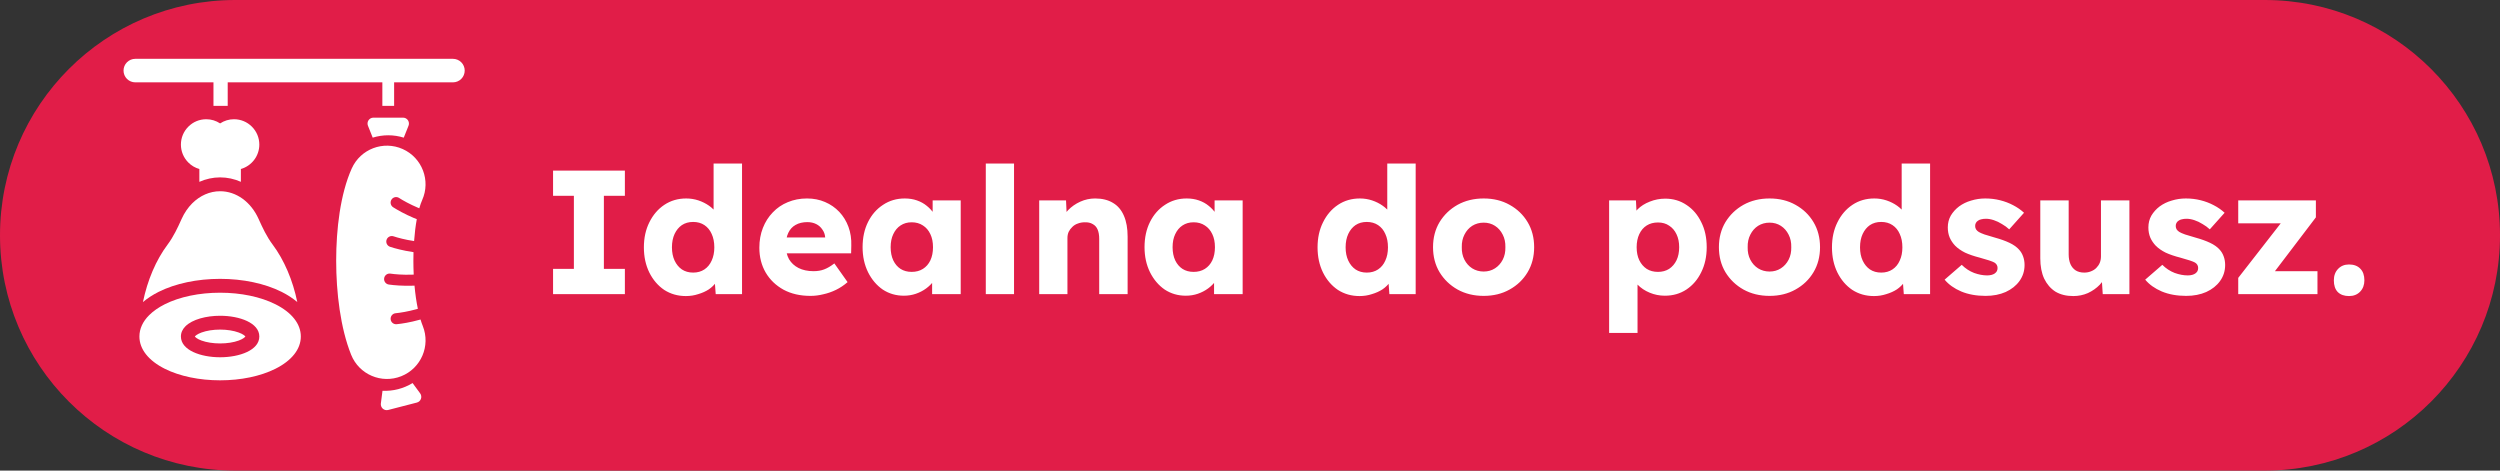
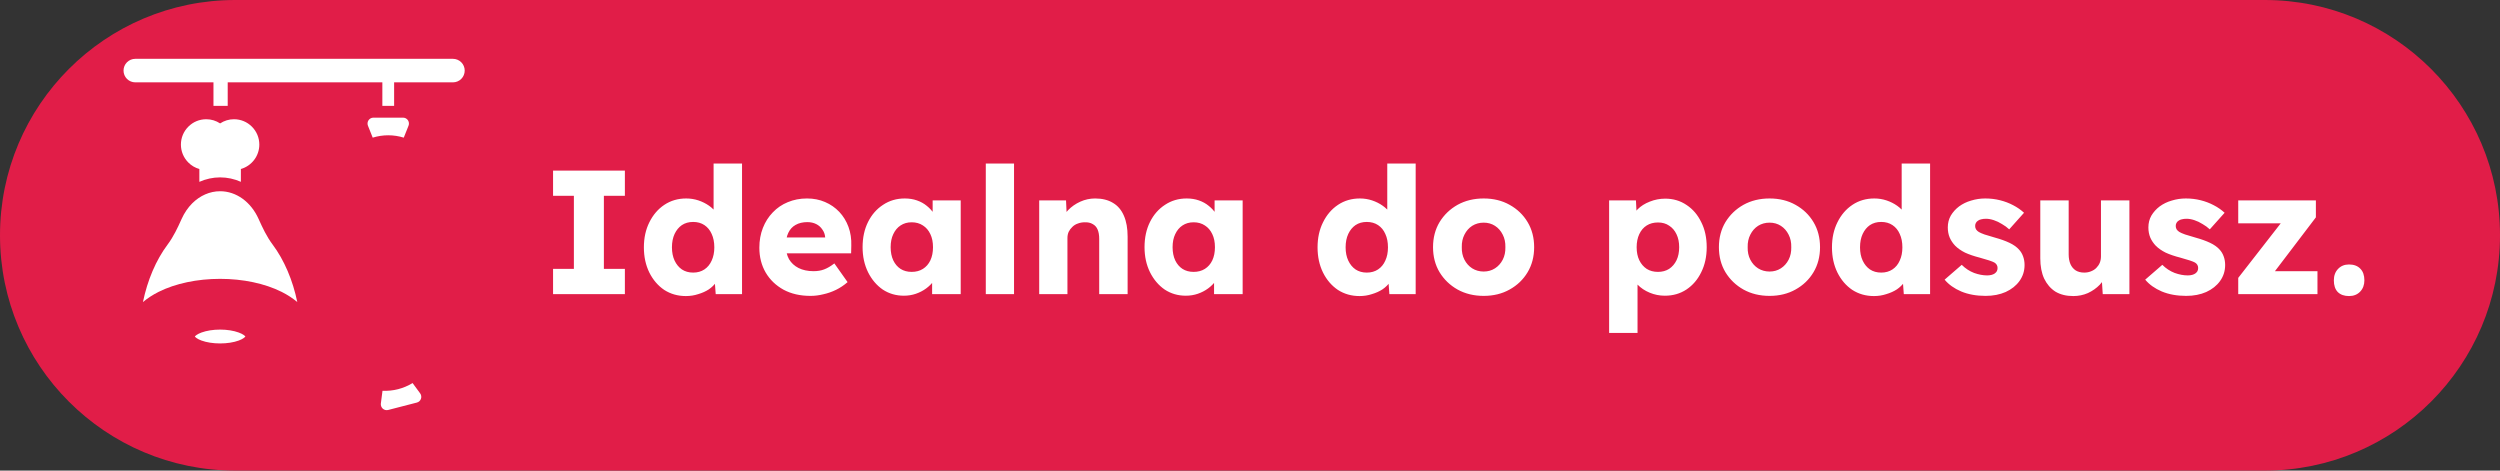
<svg xmlns="http://www.w3.org/2000/svg" width="85" height="16" viewBox="0 0 85 16" fill="none">
  <rect x="0" y="0" width="85" height="16" fill="#333333" stroke="none" />
  <path d="M0 8C0 3.582 3.582 0 8 0H77C81.418 0 85 3.582 85 8C85 12.418 81.418 16 77 16H8C3.582 16 0 12.418 0 8Z" fill="#E11D48" />
  <path d="M14.174 13.687L13.198 13.939C13.166 13.947 13.133 13.947 13.101 13.94C13.069 13.932 13.04 13.917 13.015 13.895C12.991 13.874 12.972 13.846 12.961 13.816C12.949 13.785 12.945 13.752 12.949 13.72L13.005 13.286C13.364 13.304 13.721 13.212 14.027 13.023L14.286 13.375C14.305 13.402 14.317 13.432 14.322 13.465C14.327 13.497 14.323 13.53 14.312 13.561C14.301 13.592 14.283 13.619 14.259 13.641C14.235 13.663 14.206 13.679 14.174 13.687Z" fill="white" />
  <path d="M13.89 4.274L13.728 4.68C13.384 4.573 13.016 4.573 12.672 4.68L12.51 4.274C12.498 4.244 12.493 4.211 12.497 4.178C12.501 4.146 12.512 4.115 12.53 4.088C12.549 4.061 12.573 4.039 12.602 4.023C12.631 4.008 12.663 4 12.696 4H13.704C13.737 4 13.769 4.008 13.798 4.023C13.827 4.039 13.851 4.061 13.87 4.088C13.888 4.115 13.899 4.146 13.903 4.178C13.907 4.211 13.902 4.244 13.89 4.274Z" fill="white" />
  <path d="M15.4 2H4.6C4.494 2 4.392 2.042 4.317 2.117C4.242 2.192 4.2 2.294 4.2 2.4C4.2 2.506 4.242 2.608 4.317 2.683C4.392 2.758 4.494 2.8 4.6 2.8H7.258V3.6H7.742V2.8H13V3.6H13.4V2.8H15.4C15.506 2.8 15.608 2.758 15.683 2.683C15.758 2.608 15.8 2.506 15.8 2.4C15.8 2.294 15.758 2.192 15.683 2.117C15.608 2.042 15.506 2 15.4 2Z" fill="white" />
  <path d="M7.484 9.481C8.261 9.481 9.004 9.638 9.574 9.923C9.778 10.025 9.956 10.142 10.108 10.271C9.956 9.531 9.664 8.842 9.268 8.313C9.07 8.05 8.925 7.74 8.792 7.444C8.532 6.863 8.031 6.502 7.484 6.502C7.131 6.502 6.798 6.652 6.535 6.914C6.391 7.059 6.268 7.237 6.175 7.444C6.043 7.74 5.897 8.05 5.7 8.313C5.303 8.842 5.012 9.531 4.86 10.271C5.012 10.142 5.191 10.025 5.394 9.923C5.964 9.638 6.706 9.481 7.484 9.481Z" fill="white" />
  <path d="M8.118 11.578C8.267 11.523 8.327 11.464 8.343 11.441C8.327 11.418 8.267 11.361 8.118 11.306C7.945 11.242 7.72 11.206 7.484 11.206C7.248 11.206 7.023 11.242 6.849 11.306C6.701 11.361 6.641 11.419 6.625 11.441C6.64 11.464 6.701 11.523 6.849 11.578C7.023 11.642 7.248 11.677 7.484 11.677C7.72 11.677 7.945 11.642 8.118 11.578Z" fill="white" />
-   <path d="M5.604 12.539C6.11 12.792 6.778 12.931 7.484 12.931C8.19 12.931 8.857 12.792 9.363 12.539C9.921 12.26 10.228 11.87 10.228 11.441C10.228 11.013 9.921 10.623 9.363 10.344C8.857 10.091 8.19 9.952 7.484 9.952C6.778 9.952 6.11 10.091 5.604 10.344C5.388 10.453 5.209 10.578 5.071 10.716C4.854 10.932 4.74 11.18 4.74 11.441C4.74 11.87 5.047 12.26 5.604 12.539ZM6.151 11.441C6.151 11.307 6.208 11.191 6.305 11.094C6.541 10.858 7.014 10.736 7.484 10.736C8.146 10.736 8.817 10.978 8.817 11.441C8.817 11.905 8.146 12.147 7.484 12.147C6.821 12.147 6.151 11.905 6.151 11.441Z" fill="white" />
  <path d="M7.484 6.031C7.73 6.031 7.969 6.084 8.19 6.182V5.746C8.551 5.643 8.817 5.31 8.817 4.916C8.817 4.686 8.727 4.469 8.564 4.306C8.401 4.143 8.185 4.054 7.954 4.054C7.786 4.054 7.623 4.104 7.484 4.196C7.345 4.104 7.182 4.054 7.013 4.054C6.783 4.054 6.566 4.143 6.404 4.306C6.241 4.469 6.151 4.686 6.151 4.916C6.151 5.146 6.241 5.363 6.404 5.526C6.509 5.632 6.638 5.707 6.778 5.746V6.183C7.001 6.084 7.24 6.031 7.484 6.031Z" fill="white" />
-   <path d="M13.693 5.068C14.354 5.364 14.65 6.141 14.354 6.802C14.319 6.879 14.287 6.973 14.256 7.082C14.241 7.076 14.226 7.069 14.211 7.063C13.936 6.947 13.7 6.815 13.57 6.731C13.483 6.674 13.367 6.699 13.311 6.786C13.255 6.873 13.279 6.989 13.366 7.046C13.515 7.141 13.77 7.284 14.065 7.409C14.1 7.423 14.135 7.438 14.171 7.452C14.131 7.67 14.099 7.921 14.079 8.196C13.786 8.153 13.527 8.084 13.381 8.035C13.282 8.002 13.176 8.055 13.143 8.154C13.111 8.252 13.164 8.358 13.262 8.391C13.429 8.447 13.712 8.521 14.029 8.568C14.039 8.57 14.049 8.571 14.059 8.573C14.056 8.667 14.055 8.764 14.055 8.863C14.055 9.024 14.059 9.182 14.066 9.336C14.042 9.338 14.018 9.338 13.995 9.339C13.697 9.348 13.427 9.326 13.274 9.303C13.171 9.288 13.076 9.359 13.061 9.461C13.046 9.564 13.117 9.659 13.219 9.674C13.394 9.7 13.686 9.723 14.006 9.714C14.034 9.713 14.063 9.712 14.093 9.711C14.119 9.998 14.158 10.264 14.207 10.499C14.191 10.504 14.175 10.508 14.159 10.513C13.872 10.593 13.605 10.635 13.45 10.65C13.347 10.66 13.272 10.752 13.282 10.855C13.291 10.958 13.383 11.033 13.486 11.023C13.662 11.007 13.951 10.96 14.259 10.874C14.272 10.871 14.285 10.867 14.298 10.863C14.322 10.944 14.348 11.018 14.375 11.085C14.644 11.758 14.317 12.522 13.644 12.791C12.97 13.06 12.207 12.733 11.938 12.06C11.574 11.151 11.43 9.945 11.43 8.863C11.43 7.795 11.57 6.595 11.959 5.729C12.255 5.067 13.032 4.771 13.693 5.068Z" fill="white" />
  <path d="M18.804 10V9.142H19.512V6.658H18.804V5.8H21.246V6.658H20.532V9.142H21.246V10H18.804ZM23.32 10.066C23.044 10.066 22.799 9.996 22.582 9.856C22.37 9.712 22.203 9.516 22.078 9.268C21.954 9.016 21.892 8.73 21.892 8.41C21.892 8.09 21.954 7.806 22.078 7.558C22.203 7.306 22.372 7.108 22.588 6.964C22.805 6.82 23.052 6.748 23.332 6.748C23.477 6.748 23.614 6.77 23.747 6.814C23.878 6.858 23.998 6.918 24.107 6.994C24.215 7.07 24.302 7.158 24.37 7.258C24.439 7.354 24.479 7.454 24.491 7.558L24.262 7.612V5.56H25.229V10H24.334L24.28 9.274L24.473 9.304C24.46 9.404 24.421 9.5 24.352 9.592C24.288 9.684 24.204 9.766 24.101 9.838C23.997 9.906 23.877 9.96 23.741 10C23.608 10.044 23.468 10.066 23.32 10.066ZM23.567 9.268C23.715 9.268 23.843 9.232 23.951 9.16C24.058 9.088 24.14 8.988 24.197 8.86C24.256 8.732 24.287 8.582 24.287 8.41C24.287 8.234 24.256 8.082 24.197 7.954C24.14 7.826 24.058 7.726 23.951 7.654C23.843 7.582 23.715 7.546 23.567 7.546C23.419 7.546 23.291 7.582 23.183 7.654C23.078 7.726 22.997 7.826 22.936 7.954C22.877 8.082 22.846 8.234 22.846 8.41C22.846 8.582 22.877 8.732 22.936 8.86C22.997 8.988 23.078 9.088 23.183 9.16C23.291 9.232 23.419 9.268 23.567 9.268ZM27.558 10.06C27.206 10.06 26.9 9.99 26.64 9.85C26.38 9.706 26.178 9.512 26.034 9.268C25.89 9.02 25.818 8.738 25.818 8.422C25.818 8.178 25.858 7.954 25.938 7.75C26.018 7.546 26.13 7.37 26.274 7.222C26.418 7.07 26.588 6.954 26.784 6.874C26.984 6.79 27.202 6.748 27.438 6.748C27.662 6.748 27.866 6.788 28.05 6.868C28.238 6.948 28.4 7.06 28.536 7.204C28.672 7.348 28.776 7.518 28.848 7.714C28.92 7.91 28.952 8.124 28.944 8.356L28.938 8.614H26.4L26.262 8.074H28.158L28.056 8.188V8.068C28.048 7.968 28.016 7.88 27.96 7.804C27.908 7.724 27.838 7.662 27.75 7.618C27.662 7.574 27.562 7.552 27.45 7.552C27.294 7.552 27.16 7.584 27.048 7.648C26.94 7.708 26.858 7.798 26.802 7.918C26.746 8.034 26.718 8.178 26.718 8.35C26.718 8.526 26.754 8.68 26.826 8.812C26.902 8.94 27.01 9.04 27.15 9.112C27.294 9.184 27.464 9.22 27.66 9.22C27.796 9.22 27.916 9.2 28.02 9.16C28.128 9.12 28.244 9.052 28.368 8.956L28.818 9.592C28.694 9.7 28.562 9.788 28.422 9.856C28.282 9.924 28.138 9.974 27.99 10.006C27.846 10.042 27.702 10.06 27.558 10.06ZM30.732 10.054C30.464 10.054 30.224 9.984 30.012 9.844C29.804 9.7 29.638 9.504 29.514 9.256C29.39 9.004 29.328 8.72 29.328 8.404C29.328 8.08 29.39 7.794 29.514 7.546C29.638 7.298 29.808 7.104 30.024 6.964C30.24 6.82 30.486 6.748 30.762 6.748C30.914 6.748 31.052 6.77 31.176 6.814C31.304 6.858 31.416 6.92 31.512 7C31.608 7.076 31.69 7.166 31.758 7.27C31.826 7.37 31.876 7.478 31.908 7.594L31.71 7.57V6.814H32.664V10H31.692V9.232L31.908 9.226C31.876 9.338 31.824 9.444 31.752 9.544C31.68 9.644 31.592 9.732 31.488 9.808C31.384 9.884 31.268 9.944 31.14 9.988C31.012 10.032 30.876 10.054 30.732 10.054ZM30.996 9.244C31.144 9.244 31.272 9.21 31.38 9.142C31.488 9.074 31.572 8.978 31.632 8.854C31.692 8.726 31.722 8.576 31.722 8.404C31.722 8.232 31.692 8.084 31.632 7.96C31.572 7.832 31.488 7.734 31.38 7.666C31.272 7.594 31.144 7.558 30.996 7.558C30.852 7.558 30.726 7.594 30.618 7.666C30.514 7.734 30.432 7.832 30.372 7.96C30.312 8.084 30.282 8.232 30.282 8.404C30.282 8.576 30.312 8.726 30.372 8.854C30.432 8.978 30.514 9.074 30.618 9.142C30.726 9.21 30.852 9.244 30.996 9.244ZM33.517 10V5.56H34.477V10H33.517ZM35.333 10V6.814H36.245L36.275 7.462L36.083 7.534C36.127 7.39 36.205 7.26 36.317 7.144C36.433 7.024 36.571 6.928 36.731 6.856C36.891 6.784 37.059 6.748 37.235 6.748C37.475 6.748 37.677 6.798 37.841 6.898C38.005 6.994 38.129 7.14 38.213 7.336C38.297 7.528 38.339 7.764 38.339 8.044V10H37.373V8.122C37.373 7.994 37.355 7.888 37.319 7.804C37.283 7.72 37.227 7.658 37.151 7.618C37.079 7.574 36.989 7.554 36.881 7.558C36.797 7.558 36.719 7.572 36.647 7.6C36.575 7.624 36.513 7.662 36.461 7.714C36.409 7.762 36.367 7.818 36.335 7.882C36.307 7.946 36.293 8.016 36.293 8.092V10H35.819C35.707 10 35.611 10 35.531 10C35.451 10 35.385 10 35.333 10ZM40.318 10.054C40.05 10.054 39.81 9.984 39.598 9.844C39.39 9.7 39.224 9.504 39.1 9.256C38.976 9.004 38.914 8.72 38.914 8.404C38.914 8.08 38.976 7.794 39.1 7.546C39.224 7.298 39.394 7.104 39.61 6.964C39.826 6.82 40.072 6.748 40.348 6.748C40.5 6.748 40.638 6.77 40.762 6.814C40.89 6.858 41.002 6.92 41.098 7C41.194 7.076 41.276 7.166 41.344 7.27C41.412 7.37 41.462 7.478 41.494 7.594L41.296 7.57V6.814H42.25V10H41.278V9.232L41.494 9.226C41.462 9.338 41.41 9.444 41.338 9.544C41.266 9.644 41.178 9.732 41.074 9.808C40.97 9.884 40.854 9.944 40.726 9.988C40.598 10.032 40.462 10.054 40.318 10.054ZM40.582 9.244C40.73 9.244 40.858 9.21 40.966 9.142C41.074 9.074 41.158 8.978 41.218 8.854C41.278 8.726 41.308 8.576 41.308 8.404C41.308 8.232 41.278 8.084 41.218 7.96C41.158 7.832 41.074 7.734 40.966 7.666C40.858 7.594 40.73 7.558 40.582 7.558C40.438 7.558 40.312 7.594 40.204 7.666C40.1 7.734 40.018 7.832 39.958 7.96C39.898 8.084 39.868 8.232 39.868 8.404C39.868 8.576 39.898 8.726 39.958 8.854C40.018 8.978 40.1 9.074 40.204 9.142C40.312 9.21 40.438 9.244 40.582 9.244ZM46.225 10.066C45.949 10.066 45.703 9.996 45.487 9.856C45.275 9.712 45.107 9.516 44.983 9.268C44.859 9.016 44.797 8.73 44.797 8.41C44.797 8.09 44.859 7.806 44.983 7.558C45.107 7.306 45.277 7.108 45.493 6.964C45.709 6.82 45.957 6.748 46.237 6.748C46.381 6.748 46.519 6.77 46.651 6.814C46.783 6.858 46.903 6.918 47.011 6.994C47.119 7.07 47.207 7.158 47.275 7.258C47.343 7.354 47.383 7.454 47.395 7.558L47.167 7.612V5.56H48.133V10H47.239L47.185 9.274L47.377 9.304C47.365 9.404 47.325 9.5 47.257 9.592C47.193 9.684 47.109 9.766 47.005 9.838C46.901 9.906 46.781 9.96 46.645 10C46.513 10.044 46.373 10.066 46.225 10.066ZM46.471 9.268C46.619 9.268 46.747 9.232 46.855 9.16C46.963 9.088 47.045 8.988 47.101 8.86C47.161 8.732 47.191 8.582 47.191 8.41C47.191 8.234 47.161 8.082 47.101 7.954C47.045 7.826 46.963 7.726 46.855 7.654C46.747 7.582 46.619 7.546 46.471 7.546C46.323 7.546 46.195 7.582 46.087 7.654C45.983 7.726 45.901 7.826 45.841 7.954C45.781 8.082 45.751 8.234 45.751 8.41C45.751 8.582 45.781 8.732 45.841 8.86C45.901 8.988 45.983 9.088 46.087 9.16C46.195 9.232 46.323 9.268 46.471 9.268ZM50.445 10.06C50.113 10.06 49.817 9.988 49.557 9.844C49.301 9.7 49.097 9.504 48.945 9.256C48.797 9.008 48.723 8.724 48.723 8.404C48.723 8.084 48.797 7.8 48.945 7.552C49.097 7.304 49.301 7.108 49.557 6.964C49.817 6.82 50.113 6.748 50.445 6.748C50.777 6.748 51.071 6.82 51.327 6.964C51.587 7.108 51.791 7.304 51.939 7.552C52.087 7.8 52.161 8.084 52.161 8.404C52.161 8.724 52.087 9.008 51.939 9.256C51.791 9.504 51.587 9.7 51.327 9.844C51.071 9.988 50.777 10.06 50.445 10.06ZM50.445 9.232C50.589 9.232 50.717 9.196 50.829 9.124C50.941 9.052 51.029 8.954 51.093 8.83C51.157 8.706 51.187 8.564 51.183 8.404C51.187 8.244 51.157 8.102 51.093 7.978C51.029 7.85 50.941 7.75 50.829 7.678C50.717 7.606 50.589 7.57 50.445 7.57C50.301 7.57 50.171 7.606 50.055 7.678C49.943 7.75 49.855 7.85 49.791 7.978C49.727 8.102 49.697 8.244 49.701 8.404C49.697 8.564 49.727 8.706 49.791 8.83C49.855 8.954 49.943 9.052 50.055 9.124C50.171 9.196 50.301 9.232 50.445 9.232ZM54.71 11.32V6.814H55.622L55.658 7.528L55.478 7.474C55.506 7.342 55.574 7.222 55.682 7.114C55.79 7.006 55.926 6.92 56.09 6.856C56.258 6.788 56.434 6.754 56.618 6.754C56.89 6.754 57.132 6.826 57.344 6.97C57.556 7.11 57.722 7.304 57.842 7.552C57.966 7.796 58.028 8.08 58.028 8.404C58.028 8.724 57.966 9.008 57.842 9.256C57.722 9.504 57.554 9.7 57.338 9.844C57.126 9.984 56.882 10.054 56.606 10.054C56.426 10.054 56.254 10.02 56.09 9.952C55.926 9.884 55.788 9.792 55.676 9.676C55.564 9.56 55.49 9.434 55.454 9.298L55.676 9.214V11.32H54.71ZM56.372 9.244C56.516 9.244 56.642 9.21 56.75 9.142C56.858 9.07 56.942 8.972 57.002 8.848C57.062 8.724 57.092 8.576 57.092 8.404C57.092 8.236 57.062 8.09 57.002 7.966C56.942 7.838 56.858 7.74 56.75 7.672C56.646 7.6 56.52 7.564 56.372 7.564C56.224 7.564 56.096 7.598 55.988 7.666C55.88 7.734 55.796 7.832 55.736 7.96C55.676 8.088 55.646 8.236 55.646 8.404C55.646 8.576 55.676 8.724 55.736 8.848C55.796 8.972 55.88 9.07 55.988 9.142C56.096 9.21 56.224 9.244 56.372 9.244ZM60.165 10.06C59.833 10.06 59.537 9.988 59.277 9.844C59.021 9.7 58.817 9.504 58.665 9.256C58.517 9.008 58.443 8.724 58.443 8.404C58.443 8.084 58.517 7.8 58.665 7.552C58.817 7.304 59.021 7.108 59.277 6.964C59.537 6.82 59.833 6.748 60.165 6.748C60.497 6.748 60.791 6.82 61.047 6.964C61.307 7.108 61.511 7.304 61.659 7.552C61.807 7.8 61.881 8.084 61.881 8.404C61.881 8.724 61.807 9.008 61.659 9.256C61.511 9.504 61.307 9.7 61.047 9.844C60.791 9.988 60.497 10.06 60.165 10.06ZM60.165 9.232C60.309 9.232 60.437 9.196 60.549 9.124C60.661 9.052 60.749 8.954 60.813 8.83C60.877 8.706 60.907 8.564 60.903 8.404C60.907 8.244 60.877 8.102 60.813 7.978C60.749 7.85 60.661 7.75 60.549 7.678C60.437 7.606 60.309 7.57 60.165 7.57C60.021 7.57 59.891 7.606 59.775 7.678C59.663 7.75 59.575 7.85 59.511 7.978C59.447 8.102 59.417 8.244 59.421 8.404C59.417 8.564 59.447 8.706 59.511 8.83C59.575 8.954 59.663 9.052 59.775 9.124C59.891 9.196 60.021 9.232 60.165 9.232ZM63.715 10.066C63.439 10.066 63.193 9.996 62.977 9.856C62.765 9.712 62.597 9.516 62.473 9.268C62.349 9.016 62.287 8.73 62.287 8.41C62.287 8.09 62.349 7.806 62.473 7.558C62.597 7.306 62.767 7.108 62.983 6.964C63.199 6.82 63.447 6.748 63.727 6.748C63.871 6.748 64.009 6.77 64.141 6.814C64.273 6.858 64.393 6.918 64.501 6.994C64.609 7.07 64.697 7.158 64.765 7.258C64.833 7.354 64.873 7.454 64.885 7.558L64.657 7.612V5.56H65.623V10H64.729L64.675 9.274L64.867 9.304C64.855 9.404 64.815 9.5 64.747 9.592C64.683 9.684 64.599 9.766 64.495 9.838C64.391 9.906 64.271 9.96 64.135 10C64.003 10.044 63.863 10.066 63.715 10.066ZM63.961 9.268C64.109 9.268 64.237 9.232 64.345 9.16C64.453 9.088 64.535 8.988 64.591 8.86C64.651 8.732 64.681 8.582 64.681 8.41C64.681 8.234 64.651 8.082 64.591 7.954C64.535 7.826 64.453 7.726 64.345 7.654C64.237 7.582 64.109 7.546 63.961 7.546C63.813 7.546 63.685 7.582 63.577 7.654C63.473 7.726 63.391 7.826 63.331 7.954C63.271 8.082 63.241 8.234 63.241 8.41C63.241 8.582 63.271 8.732 63.331 8.86C63.391 8.988 63.473 9.088 63.577 9.16C63.685 9.232 63.813 9.268 63.961 9.268ZM67.509 10.06C67.197 10.06 66.921 10.01 66.681 9.91C66.445 9.81 66.257 9.676 66.117 9.508L66.699 9.004C66.823 9.128 66.963 9.22 67.119 9.28C67.275 9.336 67.423 9.364 67.563 9.364C67.619 9.364 67.669 9.358 67.713 9.346C67.757 9.334 67.793 9.318 67.821 9.298C67.853 9.274 67.877 9.248 67.893 9.22C67.909 9.188 67.917 9.152 67.917 9.112C67.917 9.032 67.881 8.97 67.809 8.926C67.773 8.906 67.713 8.882 67.629 8.854C67.545 8.826 67.437 8.794 67.305 8.758C67.117 8.71 66.953 8.654 66.813 8.59C66.677 8.522 66.565 8.444 66.477 8.356C66.397 8.272 66.335 8.18 66.291 8.08C66.247 7.976 66.225 7.86 66.225 7.732C66.225 7.584 66.259 7.45 66.327 7.33C66.399 7.21 66.493 7.106 66.609 7.018C66.729 6.93 66.865 6.864 67.017 6.82C67.173 6.772 67.333 6.748 67.497 6.748C67.673 6.748 67.841 6.768 68.001 6.808C68.161 6.848 68.309 6.904 68.445 6.976C68.585 7.048 68.709 7.134 68.817 7.234L68.313 7.798C68.241 7.73 68.159 7.67 68.067 7.618C67.979 7.562 67.887 7.518 67.791 7.486C67.695 7.454 67.607 7.438 67.527 7.438C67.467 7.438 67.413 7.444 67.365 7.456C67.321 7.464 67.283 7.48 67.251 7.504C67.219 7.524 67.195 7.55 67.179 7.582C67.163 7.61 67.155 7.644 67.155 7.684C67.155 7.724 67.165 7.762 67.185 7.798C67.209 7.834 67.241 7.864 67.281 7.888C67.321 7.912 67.385 7.94 67.473 7.972C67.561 8 67.681 8.036 67.833 8.08C68.021 8.132 68.183 8.19 68.319 8.254C68.455 8.318 68.563 8.394 68.643 8.482C68.707 8.55 68.755 8.63 68.787 8.722C68.819 8.81 68.835 8.906 68.835 9.01C68.835 9.214 68.777 9.396 68.661 9.556C68.549 9.712 68.393 9.836 68.193 9.928C67.993 10.016 67.765 10.06 67.509 10.06ZM70.492 10.066C70.255 10.066 70.053 10.016 69.885 9.916C69.722 9.812 69.594 9.664 69.501 9.472C69.413 9.28 69.37 9.05 69.37 8.782V6.814H70.335V8.65C70.335 8.778 70.356 8.888 70.395 8.98C70.436 9.072 70.496 9.144 70.576 9.196C70.656 9.244 70.751 9.268 70.864 9.268C70.948 9.268 71.023 9.254 71.091 9.226C71.163 9.198 71.224 9.16 71.272 9.112C71.323 9.06 71.364 9.002 71.391 8.938C71.419 8.87 71.433 8.796 71.433 8.716V6.814H72.4V10H71.493L71.451 9.346L71.632 9.274C71.584 9.426 71.504 9.562 71.391 9.682C71.279 9.798 71.145 9.892 70.99 9.964C70.834 10.032 70.668 10.066 70.492 10.066ZM74.329 10.06C74.017 10.06 73.741 10.01 73.501 9.91C73.265 9.81 73.077 9.676 72.937 9.508L73.519 9.004C73.643 9.128 73.783 9.22 73.939 9.28C74.095 9.336 74.243 9.364 74.383 9.364C74.439 9.364 74.489 9.358 74.533 9.346C74.577 9.334 74.613 9.318 74.641 9.298C74.673 9.274 74.697 9.248 74.713 9.22C74.729 9.188 74.737 9.152 74.737 9.112C74.737 9.032 74.701 8.97 74.629 8.926C74.593 8.906 74.533 8.882 74.449 8.854C74.365 8.826 74.257 8.794 74.125 8.758C73.937 8.71 73.773 8.654 73.633 8.59C73.497 8.522 73.385 8.444 73.297 8.356C73.217 8.272 73.155 8.18 73.111 8.08C73.067 7.976 73.045 7.86 73.045 7.732C73.045 7.584 73.079 7.45 73.147 7.33C73.219 7.21 73.313 7.106 73.429 7.018C73.549 6.93 73.685 6.864 73.837 6.82C73.993 6.772 74.153 6.748 74.317 6.748C74.493 6.748 74.661 6.768 74.821 6.808C74.981 6.848 75.129 6.904 75.265 6.976C75.405 7.048 75.529 7.134 75.637 7.234L75.133 7.798C75.061 7.73 74.979 7.67 74.887 7.618C74.799 7.562 74.707 7.518 74.611 7.486C74.515 7.454 74.427 7.438 74.347 7.438C74.287 7.438 74.233 7.444 74.185 7.456C74.141 7.464 74.103 7.48 74.071 7.504C74.039 7.524 74.015 7.55 73.999 7.582C73.983 7.61 73.975 7.644 73.975 7.684C73.975 7.724 73.985 7.762 74.005 7.798C74.029 7.834 74.061 7.864 74.101 7.888C74.141 7.912 74.205 7.94 74.293 7.972C74.381 8 74.501 8.036 74.653 8.08C74.841 8.132 75.003 8.19 75.139 8.254C75.275 8.318 75.383 8.394 75.463 8.482C75.527 8.55 75.575 8.63 75.607 8.722C75.639 8.81 75.655 8.906 75.655 9.01C75.655 9.214 75.597 9.396 75.481 9.556C75.369 9.712 75.213 9.836 75.013 9.928C74.813 10.016 74.585 10.06 74.329 10.06ZM76.1 10V9.448L77.792 7.276V7.594H76.1V6.814H78.74V7.39L77.138 9.496L77.114 9.22H78.794V10H76.1ZM79.867 10.066C79.703 10.066 79.575 10.02 79.483 9.928C79.395 9.836 79.351 9.704 79.351 9.532C79.351 9.372 79.399 9.242 79.495 9.142C79.591 9.042 79.715 8.992 79.867 8.992C80.031 8.992 80.159 9.04 80.251 9.136C80.343 9.228 80.389 9.36 80.389 9.532C80.389 9.688 80.341 9.816 80.245 9.916C80.149 10.016 80.023 10.066 79.867 10.066Z" fill="white" />
</svg>